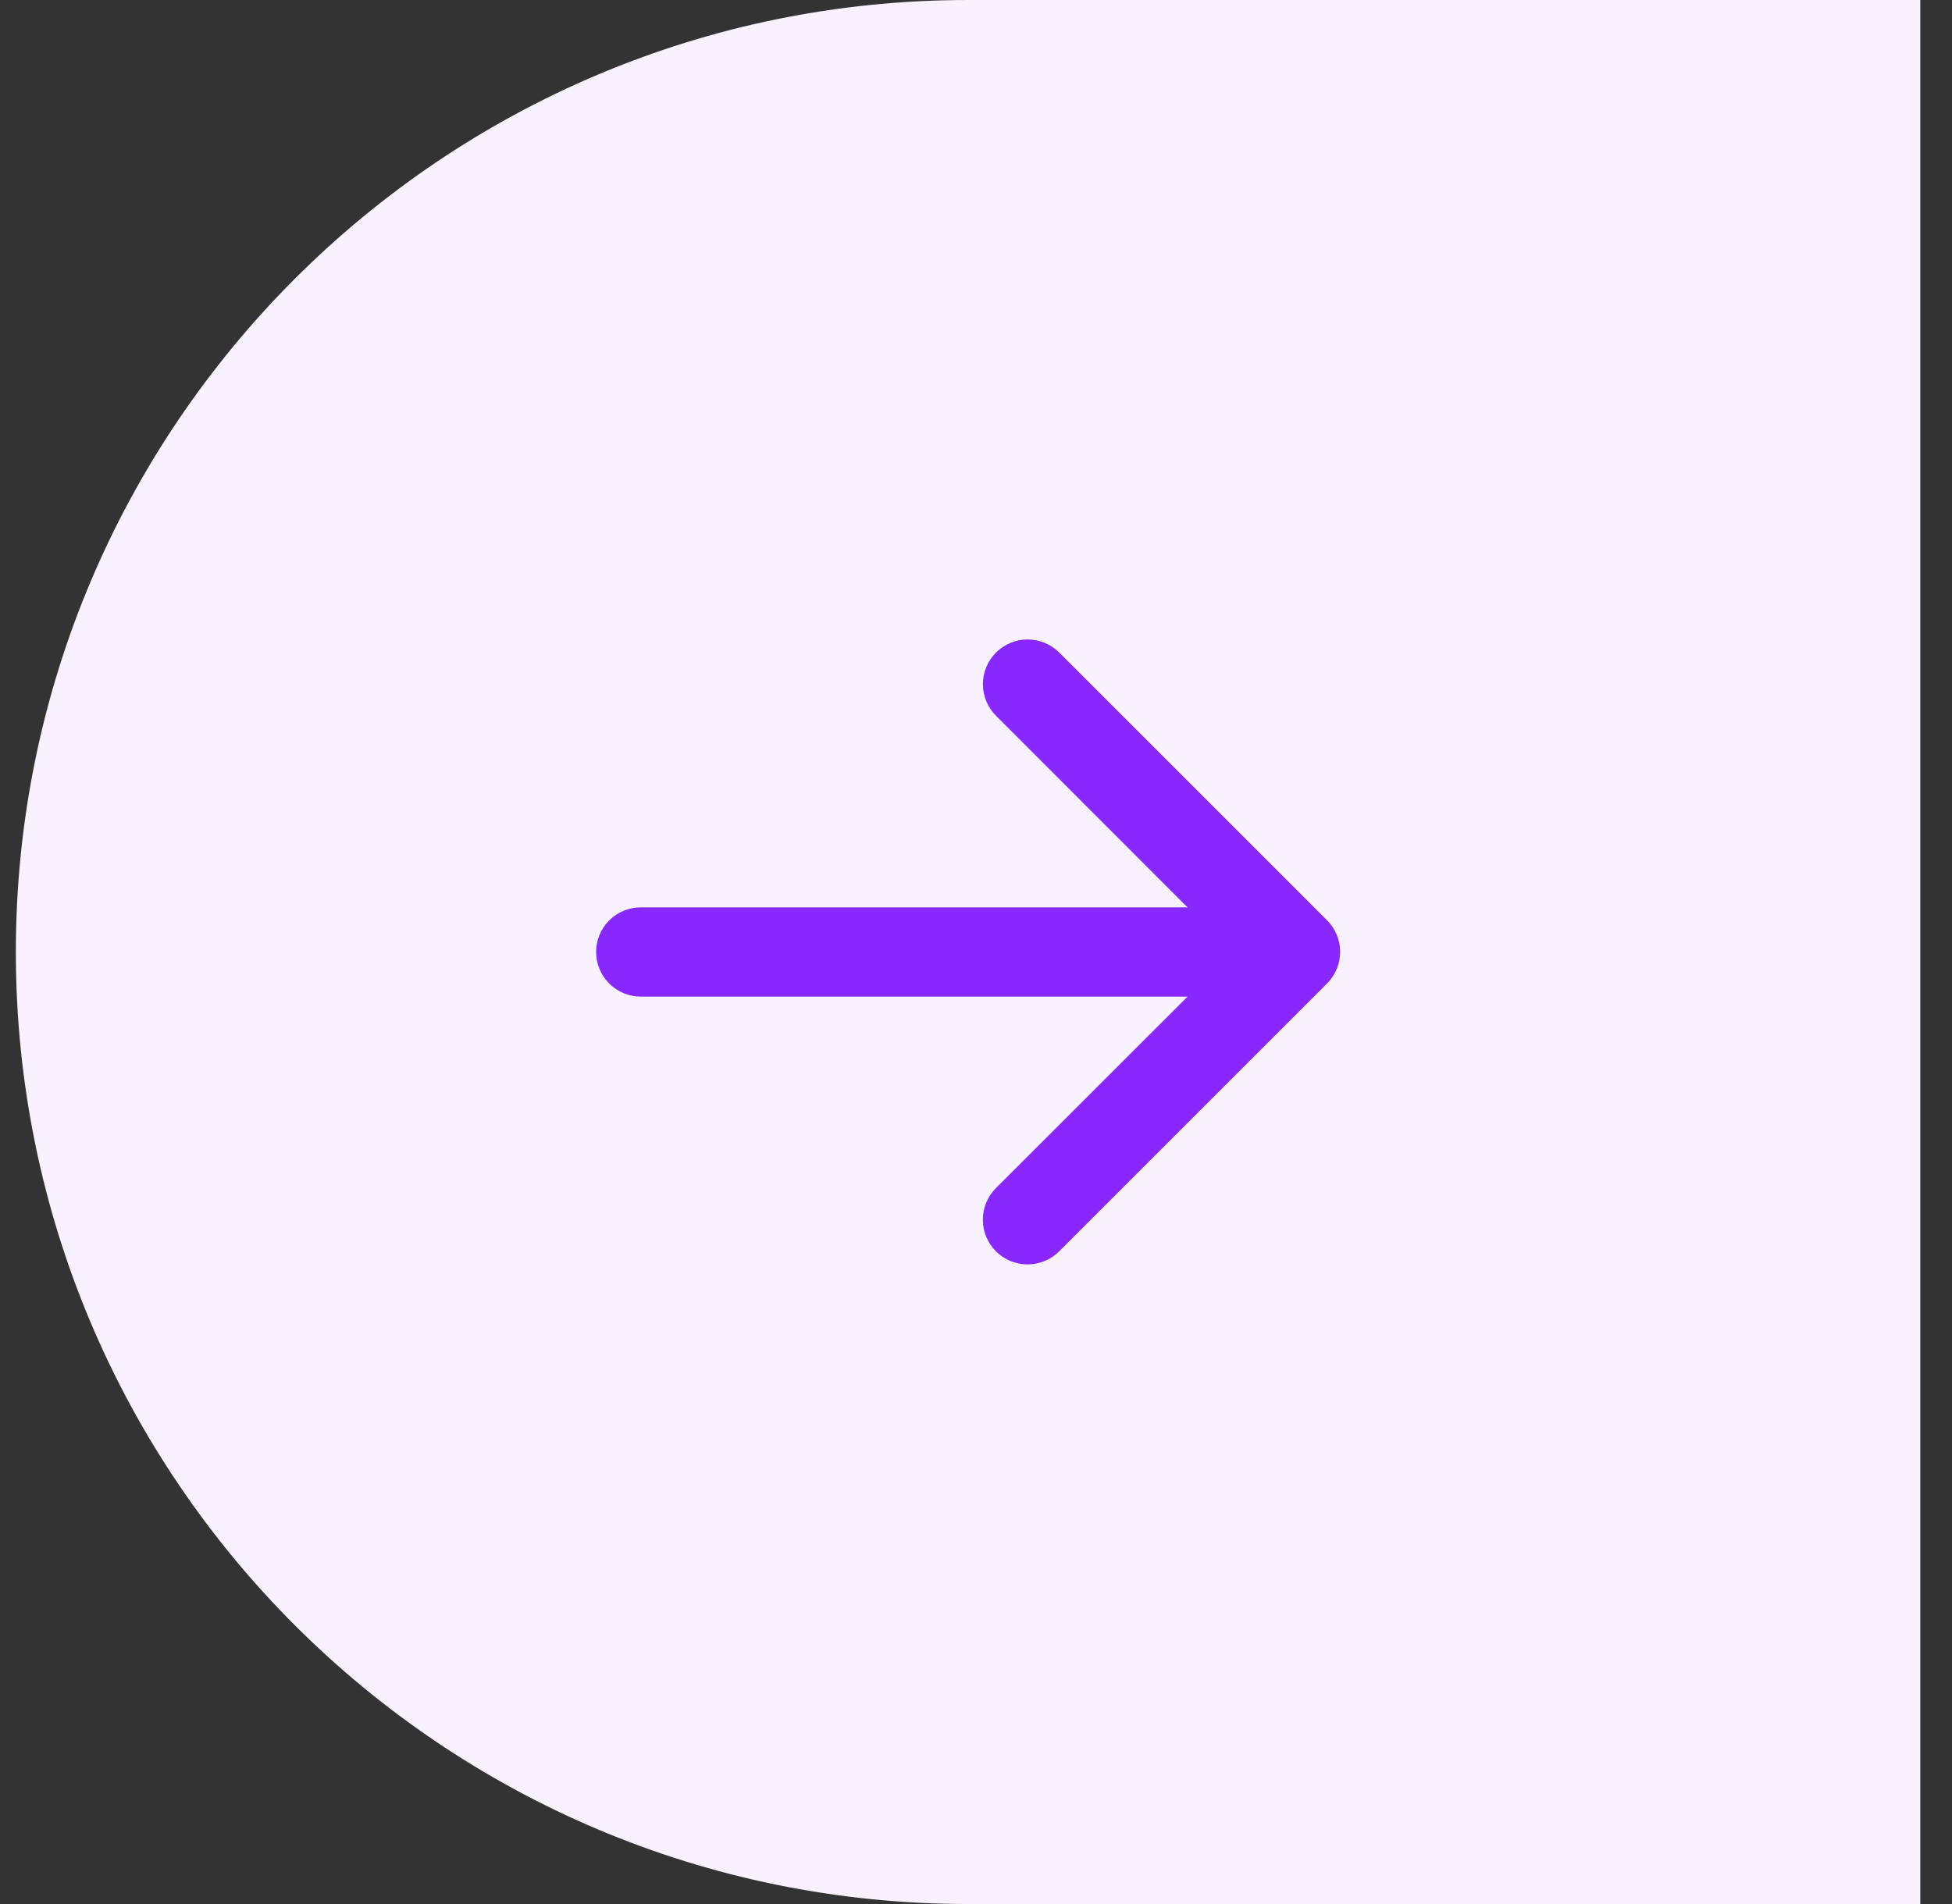
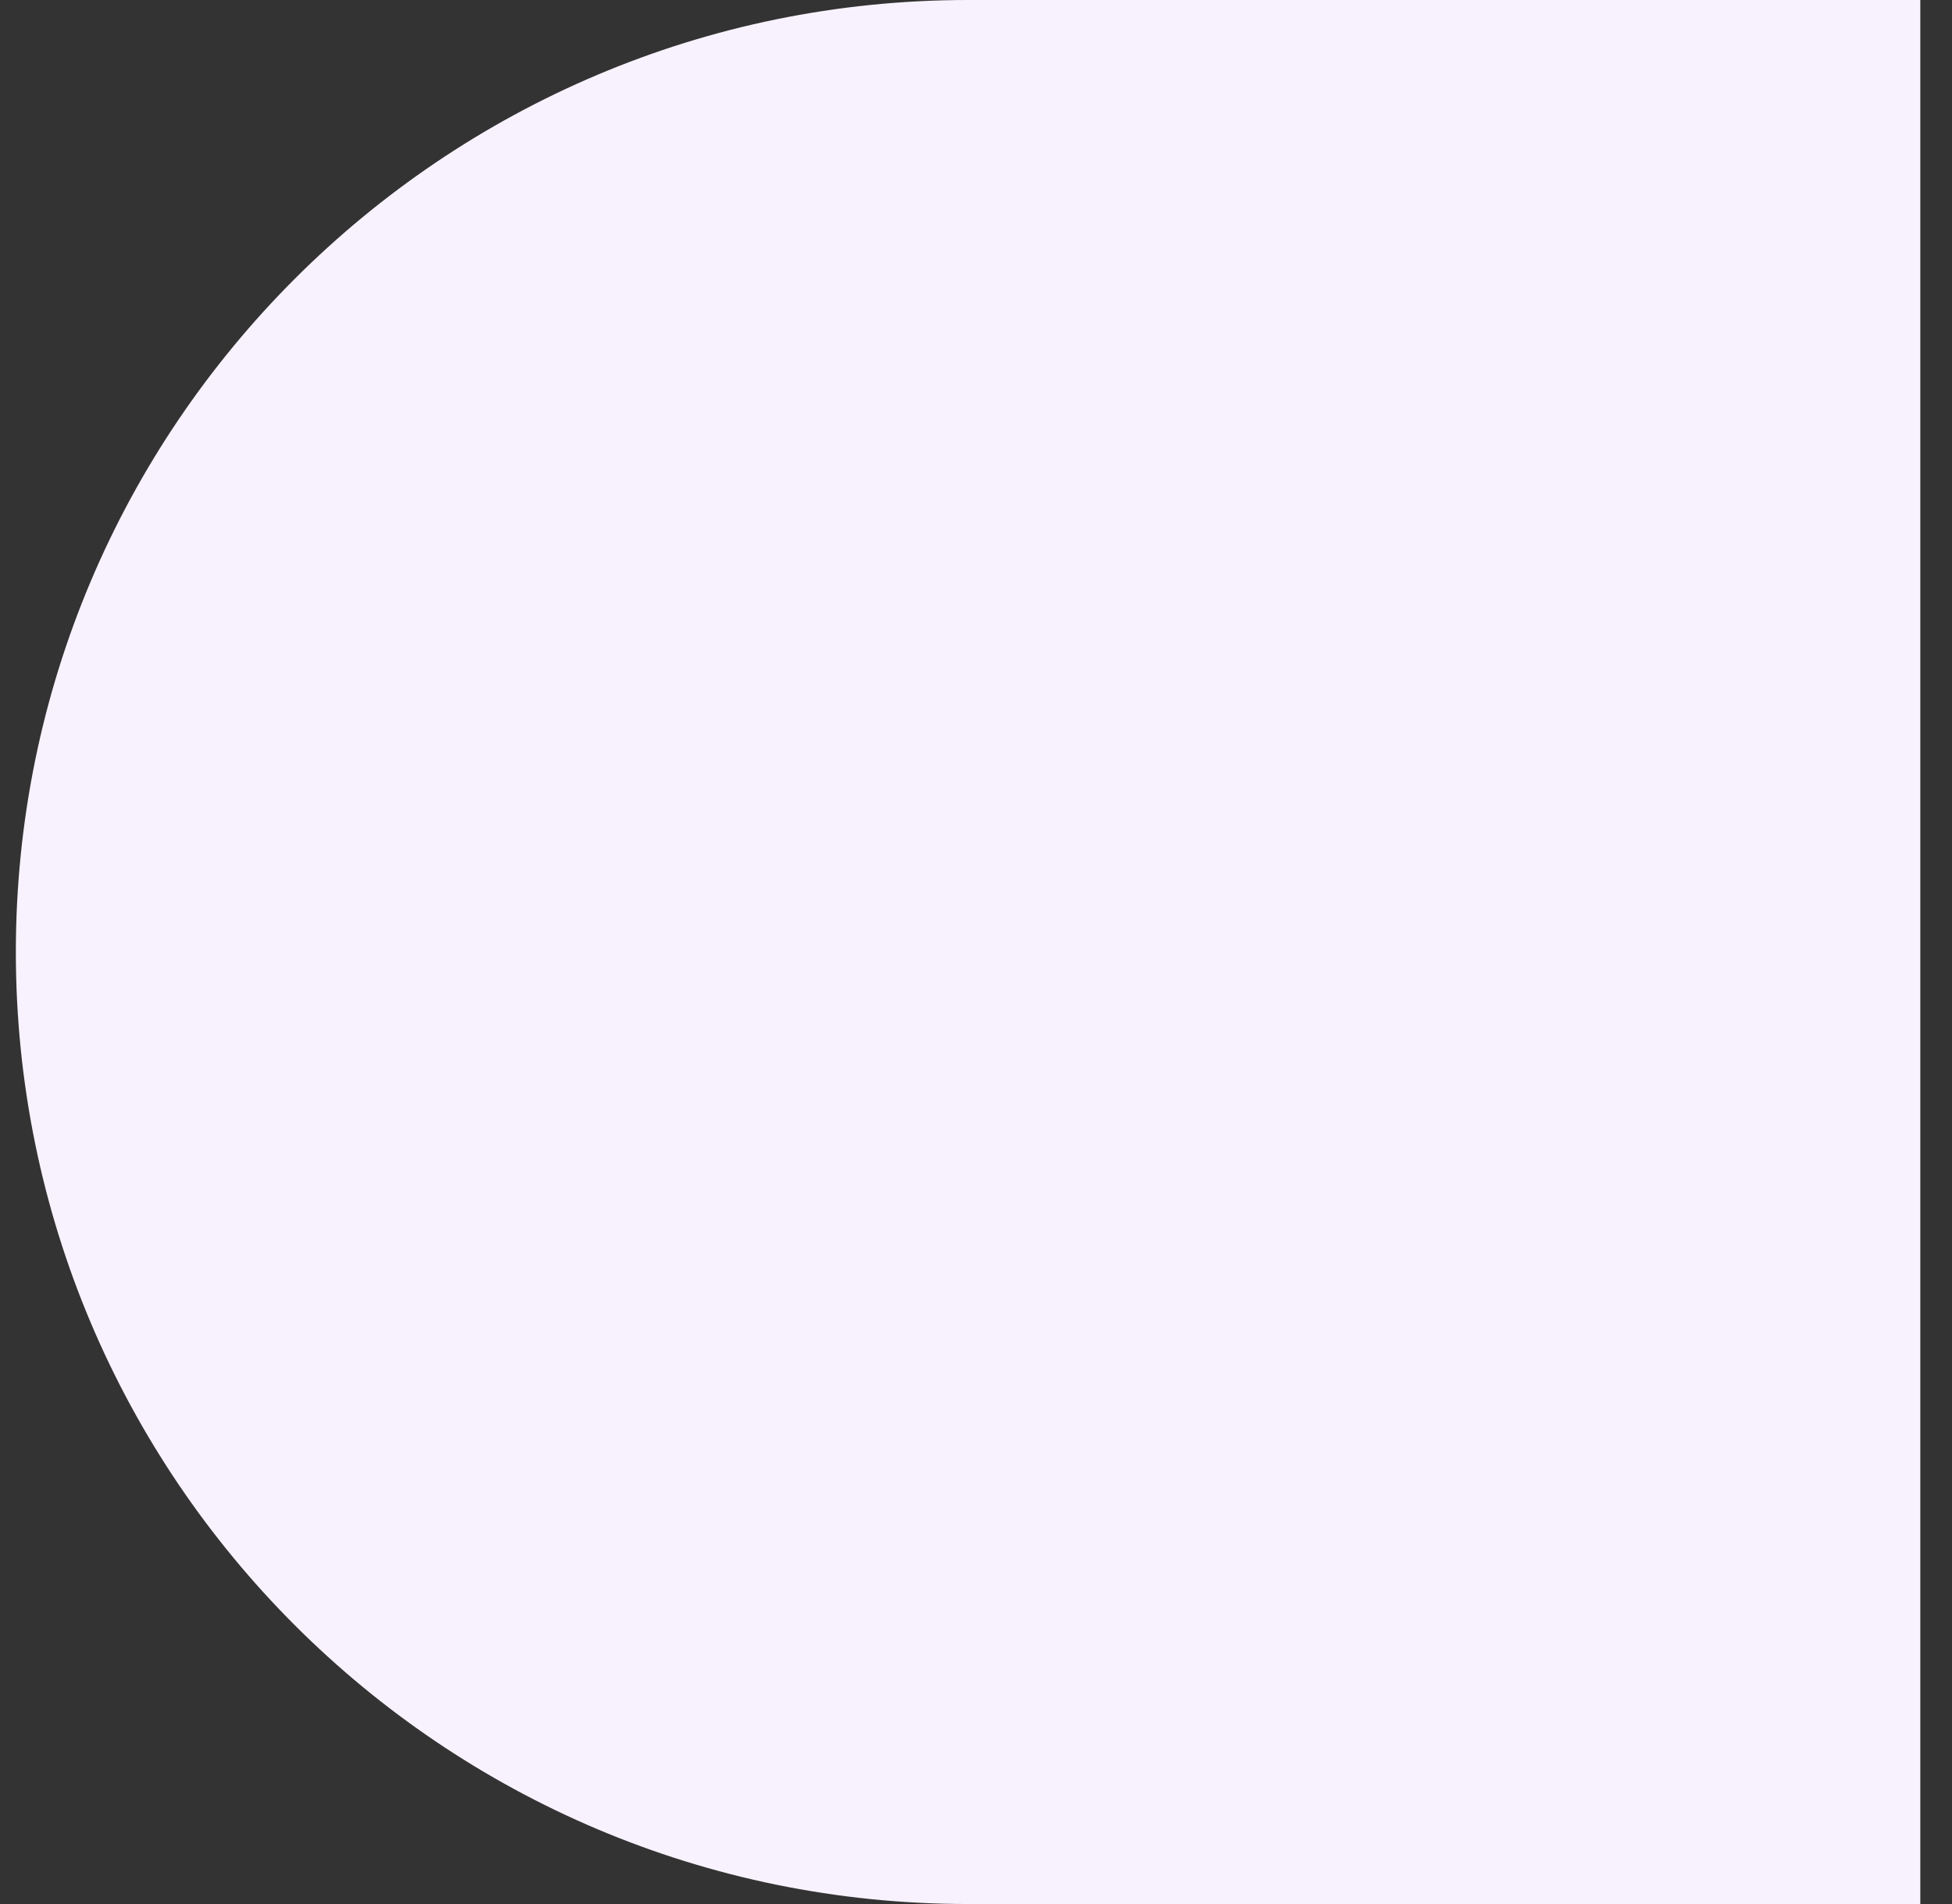
<svg xmlns="http://www.w3.org/2000/svg" width="41" height="40" viewBox="0 0 41 40" fill="none">
  <rect x="0" y="0" width="41" height="40" fill="#333333" stroke="none" />
  <g id="è·³è½¬">
    <path d="M0.333 20C0.333 8.954 9.288 0 20.334 0H40.334V40H20.334C9.288 40 0.333 31.046 0.333 20V20Z" fill="#F8F2FF" />
    <g id="ArrowRight">
-       <path id="Vector" d="M27.872 20.663L22.247 26.288C22.071 26.464 21.832 26.563 21.583 26.563C21.334 26.563 21.095 26.464 20.919 26.288C20.742 26.111 20.644 25.873 20.644 25.623C20.644 25.374 20.742 25.136 20.919 24.959L24.943 20.937H13.459C13.21 20.937 12.971 20.838 12.796 20.662C12.62 20.486 12.521 20.248 12.521 19.999C12.521 19.751 12.62 19.512 12.796 19.336C12.971 19.161 13.21 19.062 13.459 19.062H24.943L20.92 15.037C20.744 14.861 20.645 14.622 20.645 14.373C20.645 14.124 20.744 13.885 20.92 13.709C21.096 13.533 21.335 13.434 21.584 13.434C21.833 13.434 22.072 13.533 22.248 13.709L27.873 19.334C27.961 19.421 28.03 19.524 28.077 19.639C28.125 19.753 28.149 19.875 28.149 19.998C28.148 20.122 28.124 20.244 28.076 20.358C28.029 20.472 27.959 20.576 27.872 20.663Z" fill="#8828FF" />
-     </g>
+       </g>
  </g>
</svg>